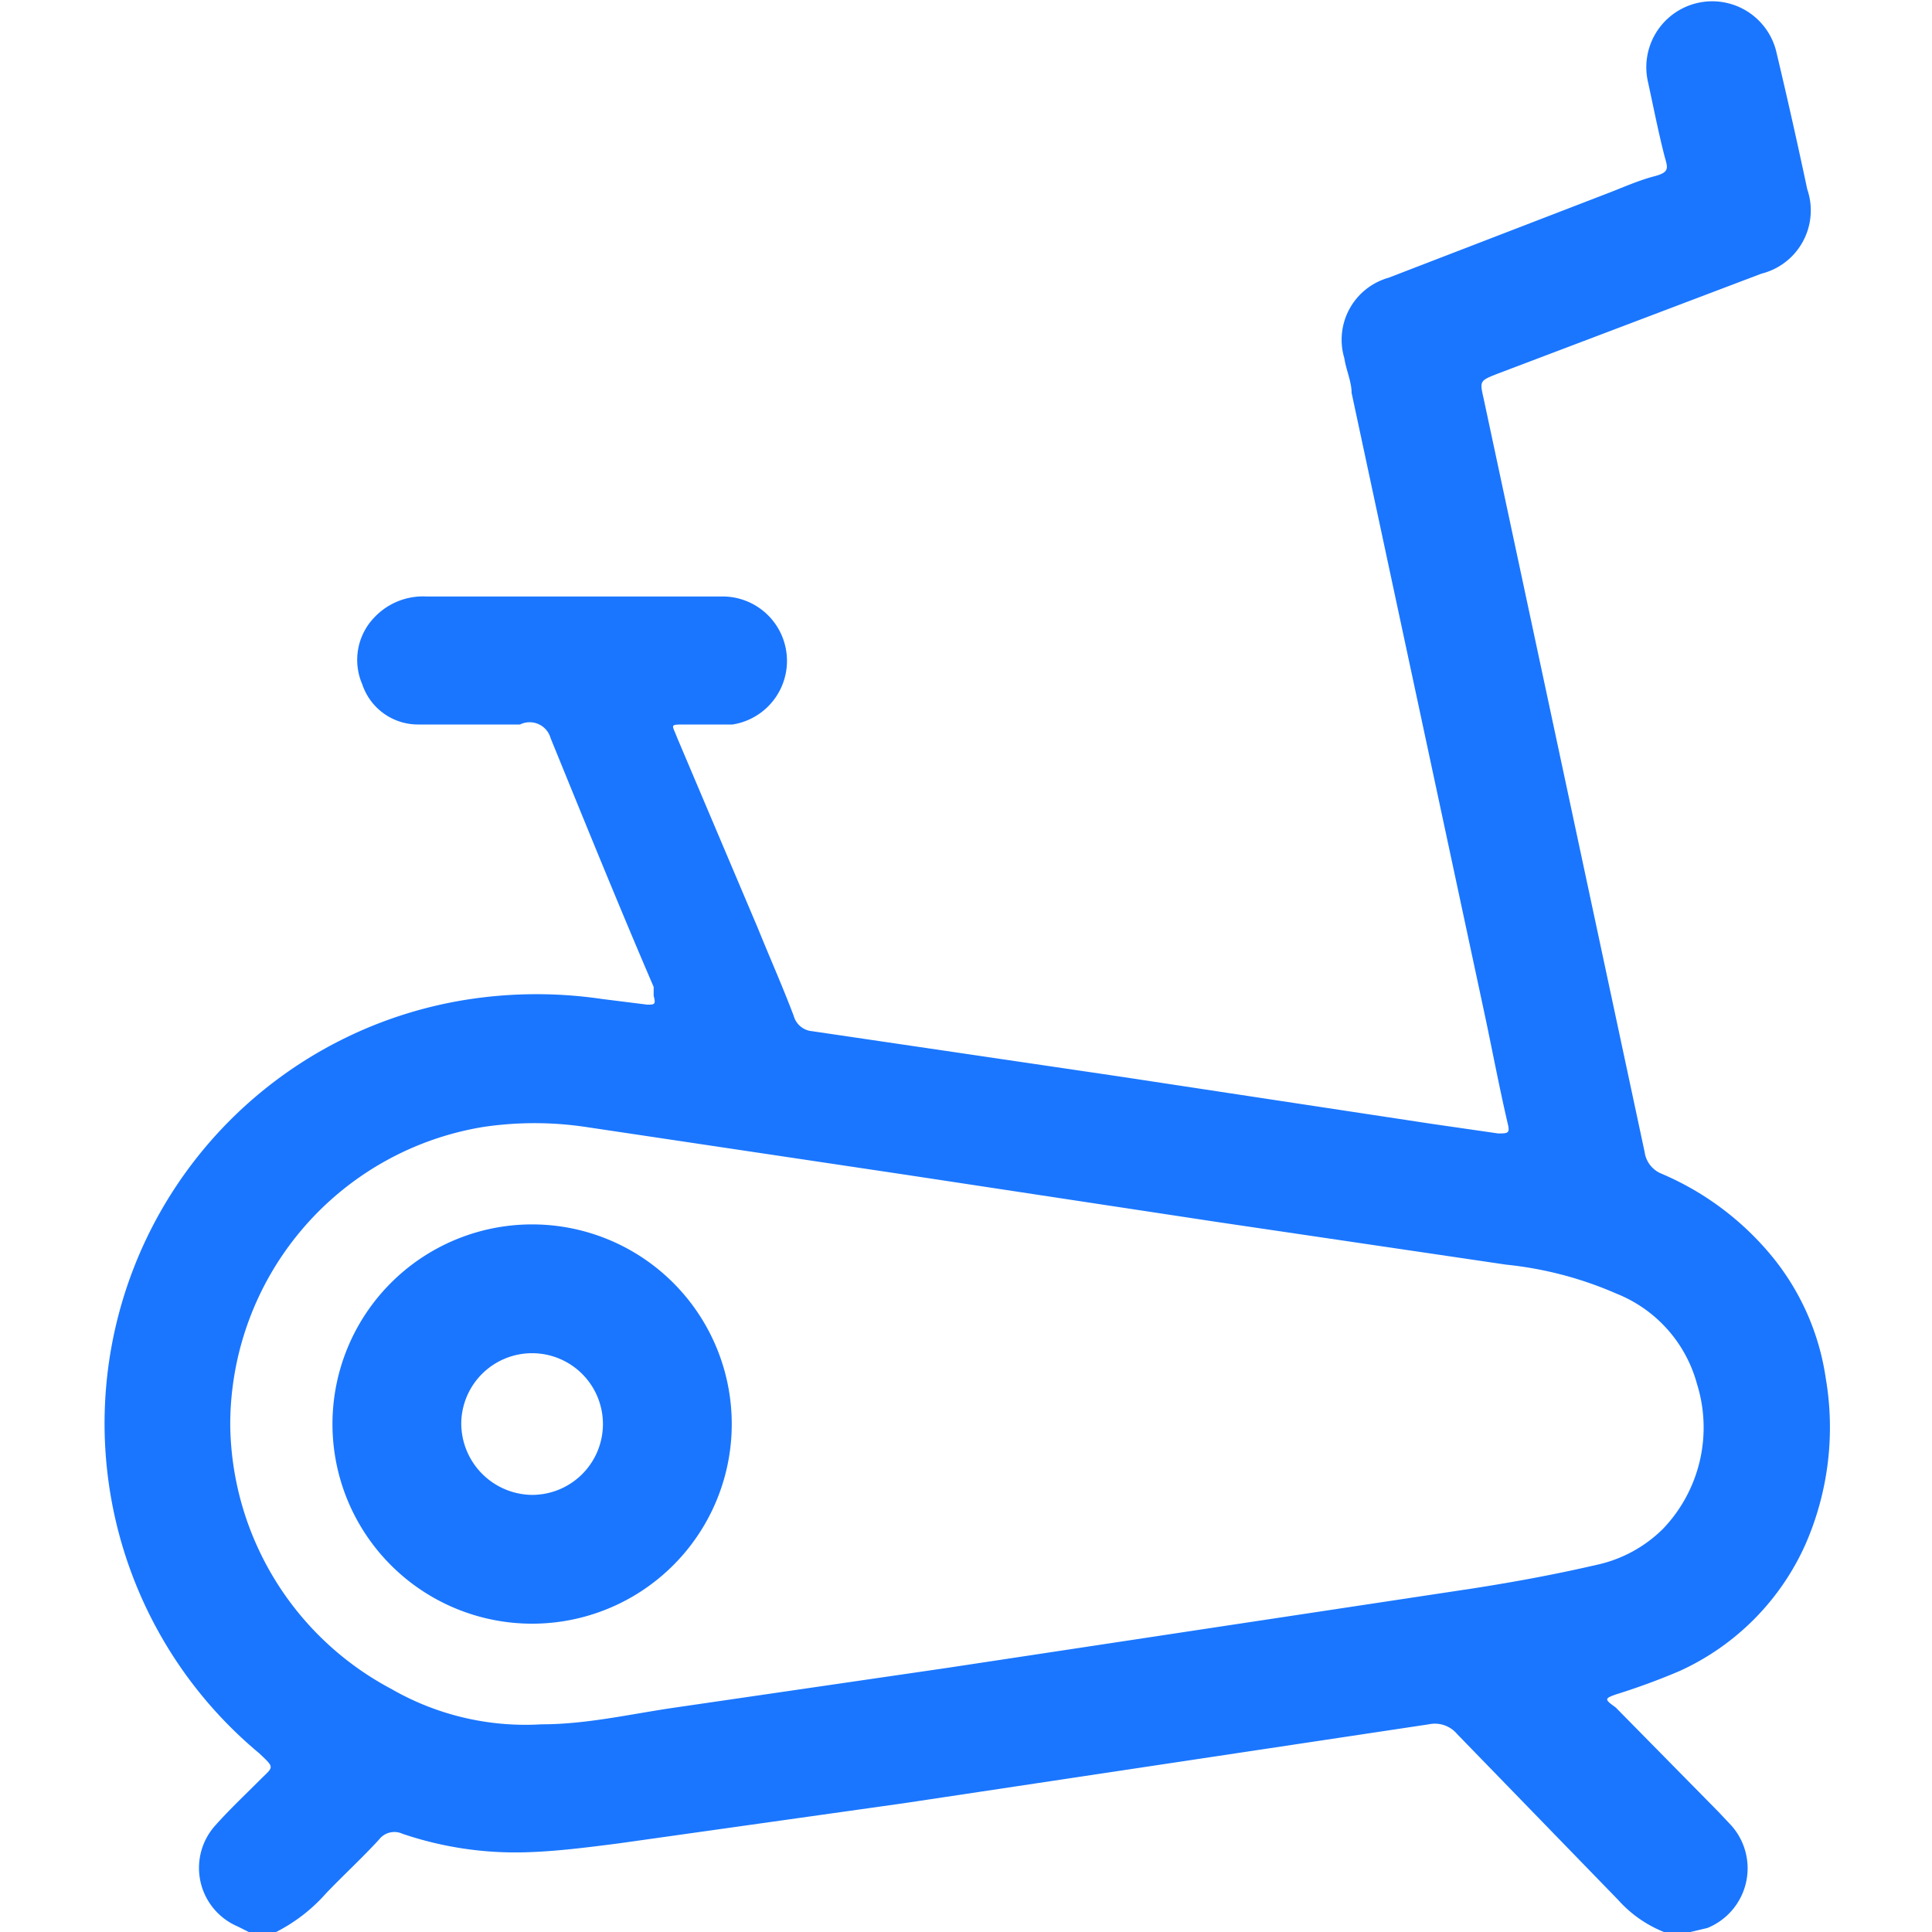
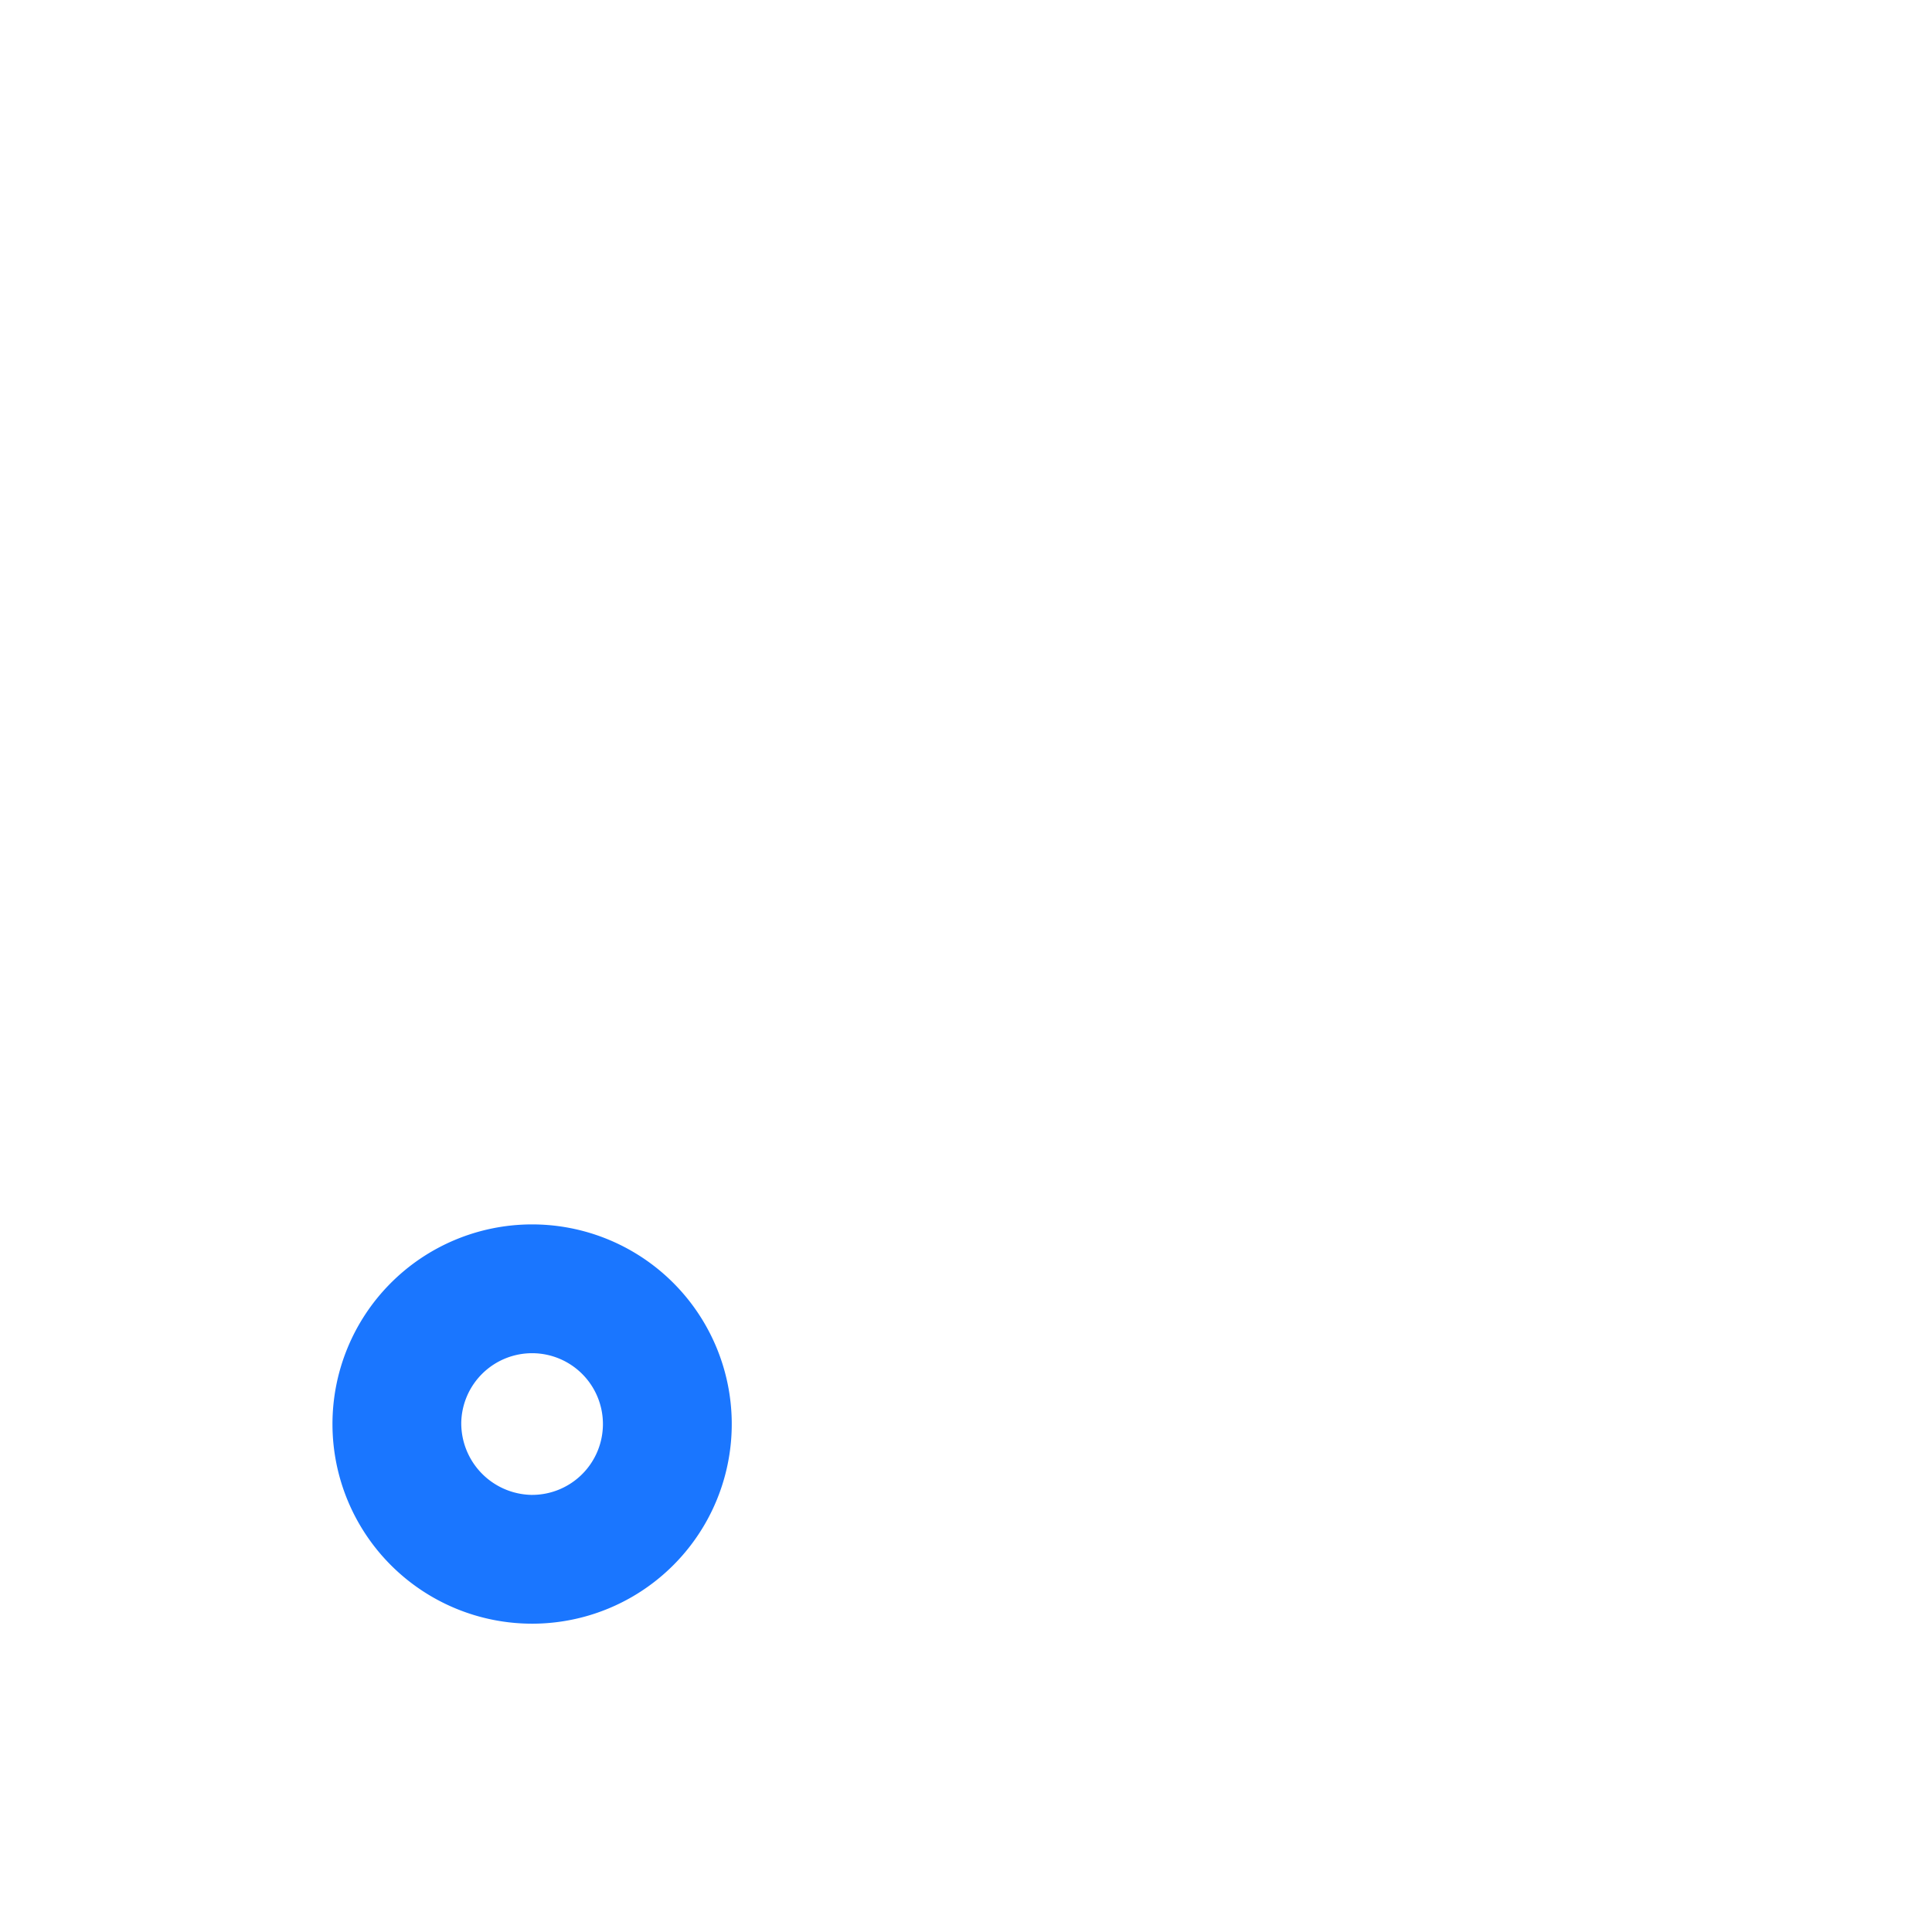
<svg xmlns="http://www.w3.org/2000/svg" id="Слой_1" data-name="Слой 1" width="24" height="24" viewBox="0 0 24 24">
  <defs>
    <style>.cls-1{fill:#1a76ff;}</style>
  </defs>
  <title>3484</title>
-   <path class="cls-1" d="M3.09,24l-.14-.07a.79.79,0,0,1-.27-1.26c.17-.19.36-.37.54-.55s.2-.15,0-.34a5.33,5.33,0,0,1,2.63-9.37,5.58,5.58,0,0,1,1.63,0l.56.07c.09,0,.11,0,.08-.11l0-.11c-.43-1-.86-2.06-1.28-3.09A.27.27,0,0,0,6.46,9C6,9,5.62,9,5.2,9a.73.73,0,0,1-.7-.5.76.76,0,0,1,.15-.83.83.83,0,0,1,.65-.26H9A.8.8,0,0,1,9.1,9c-.19,0-.39,0-.59,0s-.16,0-.1.16l1,2.36c.15.37.31.73.45,1.1a.26.26,0,0,0,.23.19l3.8.56,3.89.59.83.12c.12,0,.15,0,.12-.12-.1-.43-.18-.85-.27-1.28l-1.67-7.8c0-.14-.07-.29-.09-.43a.8.8,0,0,1,.55-1L20,2.39c.18-.07.36-.15.55-.2s.17-.1.13-.24c-.08-.31-.14-.62-.21-.94A.8.8,0,1,1,22.07.66q.2.84.38,1.69a.81.81,0,0,1-.57,1.05L18.61,4.64c-.23.09-.23.09-.18.31q1,4.68,2,9.36a.34.34,0,0,0,.21.27,3.6,3.6,0,0,1,1.35,1,3.09,3.09,0,0,1,.69,1.54,3.62,3.62,0,0,1-.25,2.06,3.13,3.13,0,0,1-1.57,1.58,8.38,8.38,0,0,1-.79.29c-.14.05-.14.06,0,.16l1.28,1.3.16.17a.8.8,0,0,1-.3,1.27L21,24h-.33a1.52,1.52,0,0,1-.57-.4l-2-2.06a.36.36,0,0,0-.35-.12l-3.26.49-3.26.49-3.55.5c-.39.05-.78.1-1.16.11A4.36,4.36,0,0,1,5,22.78a.24.24,0,0,0-.29.07c-.21.23-.44.44-.66.67a2.09,2.09,0,0,1-.62.48Zm-.23-6.3a3.76,3.76,0,0,0,2,3.28,3.34,3.34,0,0,0,1.87.44c.54,0,1.07-.12,1.6-.2l3.43-.5L15,20.23l3.31-.5c.51-.08,1-.17,1.52-.29a1.67,1.67,0,0,0,.83-.45,1.82,1.82,0,0,0,.42-1.8,1.68,1.68,0,0,0-1-1.12,4.57,4.57,0,0,0-1.37-.36l-3.59-.53-3.89-.59L7.28,14A4.32,4.32,0,0,0,6,14,3.75,3.75,0,0,0,2.86,17.7Z" />
  <path class="cls-1" d="M6.61,20.17a2.48,2.48,0,1,1,2.48-2.5A2.48,2.48,0,0,1,6.61,20.17Zm0-1.6a.88.88,0,1,0-.88-.9A.89.89,0,0,0,6.6,18.57Z" />
</svg>